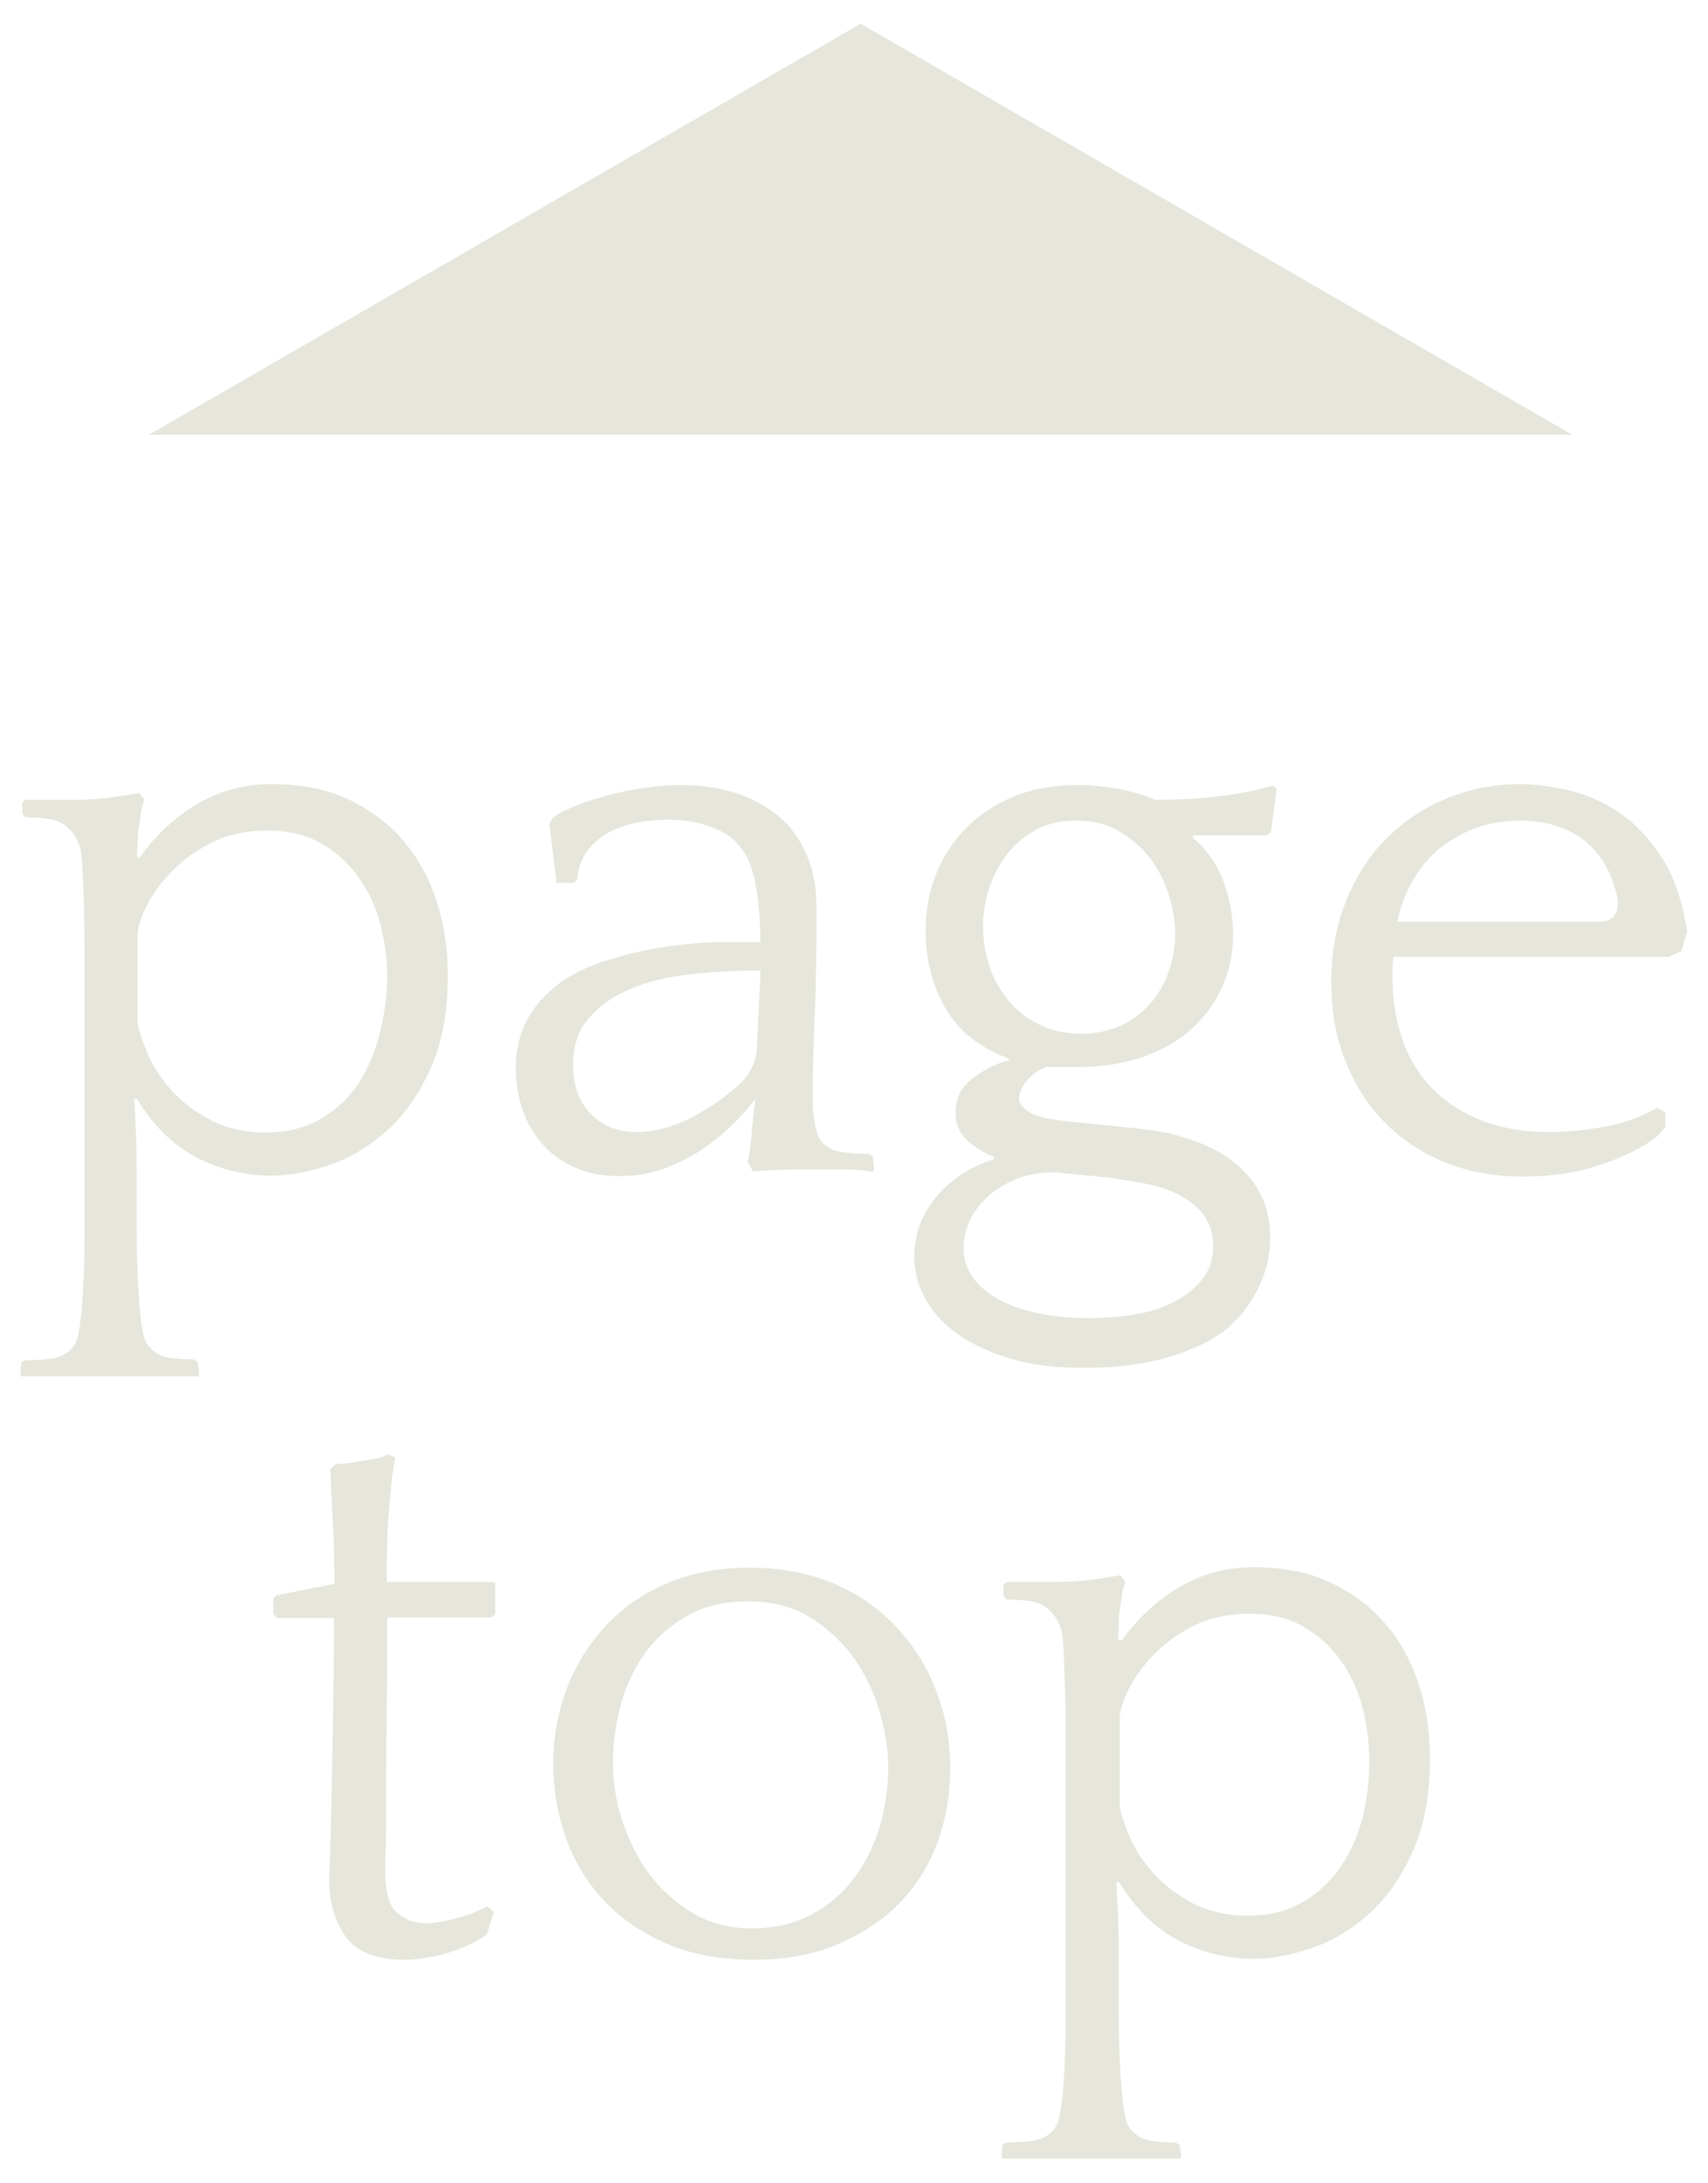
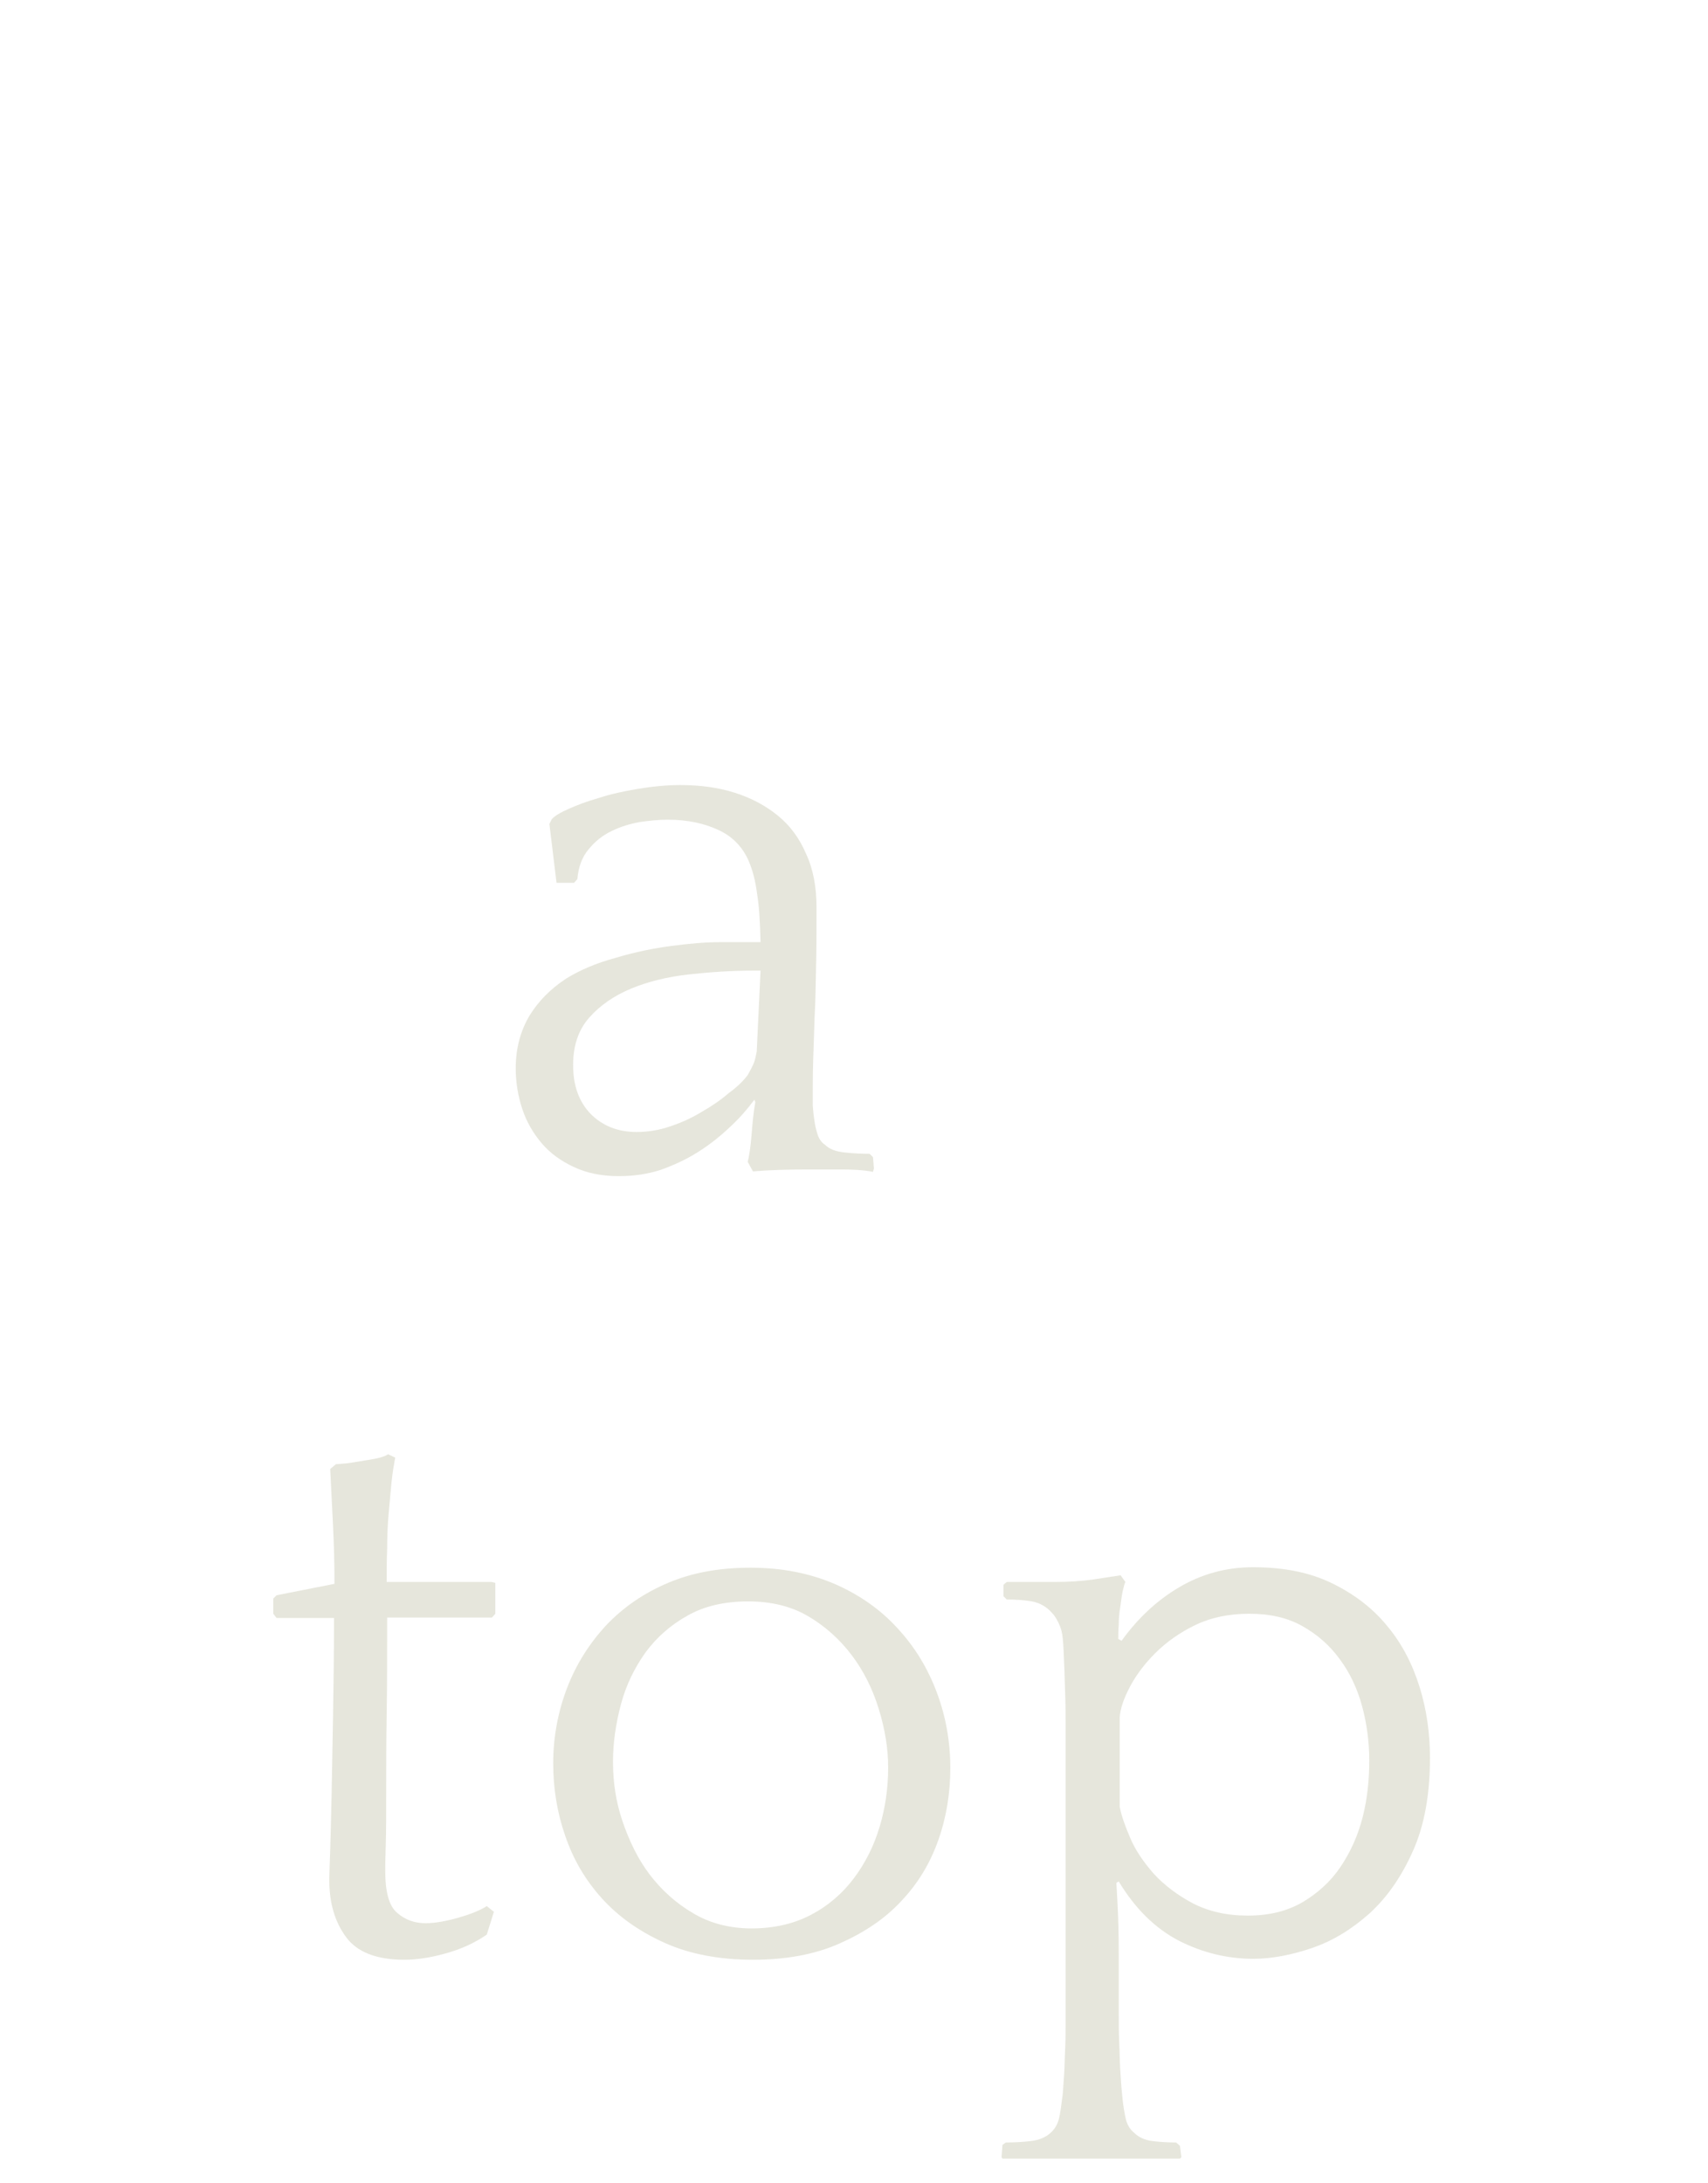
<svg xmlns="http://www.w3.org/2000/svg" version="1.1" id="レイヤー_1" x="0px" y="0px" width="36px" height="46px" viewBox="0 0 36 46" style="enable-background:new 0 0 36 46;" xml:space="preserve">
  <style type="text/css">
	.st0{fill:#E6E6DC;}
</style>
-   <polygon class="st0" points="33.14,9.16 18.14,0.5 3.14,9.16 " />
  <g>
-     <path class="st0" d="M2.94,18.07c0.33-0.46,0.73-0.84,1.2-1.12c0.47-0.28,0.99-0.43,1.57-0.43c0.65,0,1.2,0.11,1.67,0.34   c0.47,0.23,0.86,0.53,1.16,0.9c0.31,0.37,0.53,0.8,0.68,1.28c0.15,0.48,0.22,0.98,0.22,1.5c0,0.77-0.12,1.43-0.36,1.96   c-0.24,0.54-0.54,0.97-0.91,1.31c-0.37,0.33-0.77,0.58-1.21,0.73c-0.44,0.15-0.85,0.23-1.25,0.23c-0.54,0-1.07-0.13-1.56-0.38   c-0.5-0.26-0.92-0.67-1.27-1.25l-0.05,0.03c0.01,0.16,0.02,0.35,0.03,0.56c0.01,0.21,0.02,0.53,0.02,0.93c0,0.46,0,0.84,0,1.13   s0,0.54,0.01,0.74c0.01,0.2,0.01,0.39,0.02,0.55c0.01,0.16,0.02,0.34,0.04,0.54c0.02,0.23,0.05,0.4,0.08,0.53   c0.03,0.12,0.09,0.22,0.18,0.29c0.09,0.09,0.22,0.15,0.38,0.17c0.16,0.02,0.33,0.03,0.5,0.03l0.08,0.07l0.03,0.24L4.18,29   c-0.08,0-0.2,0-0.36,0c-0.16,0-0.33,0-0.51,0c-0.18,0-0.35,0-0.51,0c-0.16,0-0.28,0-0.36,0H2.21c-0.08,0-0.2,0-0.37,0   c-0.16,0-0.33,0-0.51,0c-0.18,0-0.35,0-0.51,0c-0.16,0-0.29,0-0.37,0l-0.02-0.03l0.02-0.26l0.07-0.05c0.18,0,0.36-0.01,0.53-0.03   c0.17-0.02,0.31-0.08,0.41-0.17c0.09-0.08,0.15-0.18,0.18-0.3c0.03-0.12,0.05-0.29,0.08-0.52c0.01-0.15,0.02-0.29,0.03-0.43   c0.01-0.14,0.01-0.31,0.02-0.5s0.01-0.42,0.01-0.68c0-0.26,0-0.58,0-0.95v-3.96c0-0.45,0-0.83,0-1.14c0-0.3,0-0.57-0.01-0.8   s-0.01-0.43-0.02-0.6c-0.01-0.18-0.01-0.35-0.03-0.54c-0.01-0.12-0.04-0.23-0.09-0.33c-0.05-0.1-0.09-0.16-0.13-0.2   c-0.11-0.13-0.26-0.22-0.43-0.25c-0.17-0.03-0.35-0.04-0.53-0.04l-0.07-0.07v-0.24l0.07-0.06h0.31c0.19,0,0.44,0,0.73,0   c0.29,0,0.55-0.02,0.77-0.05l0.59-0.09l0.1,0.14C3.02,16.9,3,16.97,2.98,17.07s-0.03,0.21-0.05,0.33   c-0.02,0.12-0.03,0.24-0.03,0.36c-0.01,0.12-0.01,0.22-0.01,0.3L2.94,18.07z M8.16,20.59c0-0.39-0.05-0.77-0.15-1.14   c-0.1-0.37-0.26-0.71-0.47-0.99c-0.21-0.29-0.47-0.52-0.79-0.7c-0.32-0.18-0.69-0.26-1.12-0.26s-0.81,0.08-1.14,0.24   c-0.33,0.16-0.61,0.36-0.84,0.59c-0.23,0.23-0.41,0.47-0.54,0.72c-0.13,0.25-0.2,0.46-0.21,0.64v1.87c0.03,0.18,0.11,0.4,0.22,0.66   c0.11,0.26,0.28,0.51,0.5,0.76c0.22,0.24,0.5,0.45,0.82,0.62c0.33,0.17,0.71,0.26,1.16,0.26c0.44,0,0.82-0.09,1.15-0.28   c0.32-0.19,0.59-0.43,0.8-0.74C7.75,22.53,7.9,22.18,8,21.79S8.16,21,8.16,20.59z" />
    <path class="st0" d="M15.76,24.48c0.03-0.12,0.06-0.31,0.08-0.56c0.02-0.25,0.04-0.48,0.08-0.7l-0.02-0.05   c-0.15,0.2-0.32,0.4-0.53,0.59c-0.2,0.19-0.43,0.37-0.67,0.52c-0.24,0.15-0.5,0.27-0.78,0.37c-0.28,0.09-0.57,0.13-0.88,0.13   c-0.35,0-0.66-0.06-0.94-0.19s-0.5-0.29-0.68-0.5s-0.32-0.45-0.41-0.72c-0.09-0.27-0.14-0.56-0.14-0.86c0-0.42,0.1-0.79,0.29-1.11   c0.19-0.31,0.45-0.57,0.77-0.78c0.29-0.18,0.64-0.33,1.05-0.44c0.4-0.12,0.79-0.2,1.17-0.25c0.38-0.05,0.72-0.08,1.03-0.08   c0.31,0,0.51,0,0.61,0h0.24c-0.01-0.42-0.03-0.76-0.07-1c-0.03-0.24-0.08-0.45-0.14-0.61c-0.12-0.34-0.34-0.59-0.65-0.74   c-0.31-0.15-0.67-0.23-1.1-0.23c-0.18,0-0.38,0.02-0.59,0.05c-0.21,0.04-0.41,0.1-0.59,0.19c-0.19,0.09-0.35,0.22-0.48,0.38   c-0.14,0.16-0.22,0.38-0.24,0.63L12.1,18.6h-0.37l-0.15-1.24l0.05-0.1c0.06-0.07,0.18-0.14,0.36-0.22   c0.18-0.08,0.39-0.16,0.64-0.23c0.24-0.08,0.52-0.14,0.82-0.19c0.3-0.05,0.6-0.08,0.89-0.08c0.41,0,0.79,0.05,1.14,0.16   c0.35,0.11,0.65,0.27,0.91,0.48s0.46,0.48,0.6,0.81c0.15,0.32,0.22,0.7,0.22,1.13c0,0.48,0,0.9-0.01,1.27   c-0.01,0.37-0.01,0.71-0.03,1.02c-0.01,0.31-0.02,0.62-0.03,0.92c-0.01,0.3-0.01,0.62-0.01,0.96c0.02,0.26,0.05,0.45,0.09,0.57   c0.03,0.12,0.09,0.21,0.17,0.26c0.09,0.09,0.22,0.14,0.4,0.16c0.18,0.02,0.35,0.03,0.54,0.03l0.07,0.07l0.02,0.24l-0.02,0.07   c-0.2-0.04-0.43-0.05-0.66-0.05s-0.47,0-0.7,0c-0.43,0-0.82,0.01-1.17,0.04L15.76,24.48z M15.76,22.65   c0.03-0.06,0.07-0.12,0.11-0.21c0.04-0.08,0.06-0.18,0.08-0.29l0.08-1.7h-0.15c-0.45,0-0.91,0.03-1.36,0.08   c-0.45,0.05-0.86,0.15-1.22,0.3c-0.36,0.15-0.65,0.35-0.88,0.61c-0.23,0.26-0.34,0.59-0.34,1c0,0.43,0.12,0.77,0.37,1.03   c0.25,0.25,0.57,0.38,0.97,0.38c0.24,0,0.48-0.04,0.71-0.12c0.24-0.08,0.46-0.18,0.67-0.31c0.21-0.12,0.4-0.25,0.56-0.39   C15.54,22.9,15.67,22.77,15.76,22.65z" />
-     <path class="st0" d="M21.25,22.3c-0.61-0.23-1.05-0.58-1.33-1.07s-0.41-1.03-0.41-1.62c0-0.42,0.07-0.82,0.22-1.19   c0.15-0.38,0.36-0.7,0.64-0.98c0.28-0.28,0.61-0.5,1-0.66c0.39-0.16,0.84-0.24,1.33-0.24c0.29,0,0.59,0.03,0.88,0.08   c0.29,0.06,0.54,0.13,0.76,0.23c0.48,0,0.92-0.02,1.33-0.07c0.41-0.05,0.8-0.12,1.16-0.23l0.08,0.07l-0.12,0.9l-0.08,0.08h-1.55   l-0.02,0.05c0.29,0.24,0.51,0.55,0.65,0.93c0.14,0.38,0.2,0.75,0.2,1.11c0,0.37-0.07,0.73-0.21,1.06s-0.35,0.63-0.62,0.89   c-0.27,0.25-0.61,0.46-1.02,0.61c-0.41,0.15-0.88,0.23-1.41,0.23c-0.09,0-0.2,0-0.34,0c-0.14,0-0.25,0-0.34,0   c-0.19,0.08-0.34,0.19-0.43,0.32c-0.1,0.13-0.14,0.25-0.14,0.34c0,0.11,0.08,0.21,0.23,0.3c0.15,0.09,0.4,0.14,0.74,0.18l1.65,0.17   c0.37,0.04,0.72,0.12,1.05,0.24c0.32,0.11,0.61,0.26,0.85,0.45s0.43,0.41,0.57,0.68c0.14,0.27,0.2,0.58,0.2,0.93   c0,0.33-0.07,0.66-0.22,0.99c-0.15,0.33-0.37,0.63-0.66,0.89c-0.29,0.25-0.7,0.45-1.22,0.61s-1.12,0.24-1.8,0.24   c-0.61,0-1.14-0.06-1.59-0.2s-0.82-0.31-1.12-0.53c-0.3-0.22-0.52-0.47-0.67-0.75c-0.15-0.28-0.22-0.57-0.22-0.86   c0-0.48,0.16-0.9,0.47-1.27s0.71-0.63,1.2-0.78l0.02-0.05c-0.25-0.1-0.45-0.23-0.6-0.38c-0.15-0.15-0.22-0.34-0.22-0.57   c0-0.29,0.12-0.53,0.36-0.71c0.24-0.18,0.49-0.31,0.77-0.38V22.3z M22.23,24.7c-0.32,0-0.6,0.05-0.83,0.15   c-0.24,0.1-0.44,0.23-0.6,0.38c-0.16,0.15-0.29,0.32-0.37,0.51c-0.08,0.19-0.12,0.37-0.12,0.56c0,0.43,0.24,0.79,0.71,1.06   c0.48,0.27,1.12,0.41,1.94,0.41c0.37,0,0.72-0.03,1.04-0.09c0.32-0.06,0.59-0.16,0.82-0.29c0.23-0.13,0.42-0.29,0.55-0.48   c0.14-0.19,0.2-0.41,0.2-0.65c0-0.27-0.07-0.49-0.2-0.66c-0.13-0.17-0.3-0.31-0.51-0.42c-0.21-0.11-0.45-0.19-0.71-0.24   s-0.53-0.09-0.79-0.13L22.23,24.7z M22.78,21.78c0.32,0,0.6-0.06,0.84-0.17s0.45-0.27,0.62-0.46s0.3-0.42,0.39-0.67   c0.09-0.26,0.14-0.52,0.14-0.79c0-0.28-0.05-0.57-0.14-0.85c-0.09-0.28-0.22-0.54-0.4-0.77c-0.18-0.23-0.39-0.41-0.65-0.56   c-0.26-0.15-0.56-0.22-0.9-0.22c-0.33,0-0.62,0.07-0.86,0.2c-0.24,0.14-0.45,0.31-0.61,0.53c-0.16,0.22-0.29,0.46-0.37,0.72   c-0.08,0.27-0.12,0.53-0.12,0.79c0,0.27,0.04,0.54,0.13,0.81c0.08,0.27,0.22,0.51,0.39,0.72c0.18,0.22,0.39,0.39,0.65,0.52   S22.44,21.78,22.78,21.78z" />
-     <path class="st0" d="M35.44,20.04l-0.27,0.12c-0.61,0-1.24,0-1.89,0s-1.28,0-1.9,0h-2.01c-0.01,0.08-0.02,0.16-0.02,0.23   s0,0.14,0,0.21c0,0.43,0.06,0.85,0.19,1.24c0.12,0.39,0.32,0.74,0.59,1.03c0.27,0.3,0.61,0.53,1.03,0.71   c0.42,0.18,0.93,0.27,1.53,0.27c0.35,0,0.73-0.04,1.13-0.11c0.4-0.07,0.77-0.21,1.11-0.4l0.17,0.1v0.31l-0.17,0.19   c-0.27,0.22-0.66,0.41-1.16,0.59c-0.5,0.17-1.05,0.26-1.67,0.26c-0.6,0-1.15-0.1-1.64-0.3c-0.49-0.2-0.92-0.48-1.27-0.84   c-0.36-0.36-0.63-0.79-0.83-1.29c-0.2-0.5-0.3-1.05-0.3-1.67c0-0.62,0.1-1.19,0.31-1.7c0.2-0.51,0.48-0.95,0.84-1.31   c0.36-0.36,0.78-0.65,1.26-0.85c0.48-0.2,1-0.31,1.56-0.31c0.29,0,0.63,0.04,0.99,0.12c0.37,0.08,0.72,0.23,1.06,0.45   c0.34,0.22,0.65,0.53,0.92,0.94c0.27,0.4,0.46,0.93,0.56,1.59L35.44,20.04z M32.04,17.29c-0.36,0-0.69,0.06-0.98,0.17   c-0.29,0.12-0.54,0.27-0.77,0.46c-0.22,0.2-0.4,0.42-0.54,0.68c-0.14,0.26-0.24,0.53-0.3,0.82h0.66c0.61,0,1.21,0,1.79,0   s1.18,0,1.82,0c0.15-0.01,0.25-0.05,0.3-0.12c0.05-0.07,0.08-0.15,0.08-0.24c0-0.07-0.01-0.13-0.02-0.19   c-0.01-0.06-0.03-0.12-0.05-0.17c-0.12-0.44-0.36-0.79-0.7-1.04C32.99,17.42,32.56,17.29,32.04,17.29z" />
    <path class="st0" d="M10.37,34.08H8.16c0,0.74,0,1.42-0.01,2.04c-0.01,0.62-0.01,1.17-0.01,1.64c0,0.47,0,0.85-0.01,1.13   s-0.01,0.46-0.01,0.53c0,0.44,0.08,0.74,0.25,0.88c0.17,0.15,0.37,0.22,0.6,0.22c0.19,0,0.42-0.04,0.67-0.11   c0.25-0.07,0.46-0.15,0.62-0.25l0.15,0.12l-0.15,0.48c-0.26,0.18-0.55,0.31-0.88,0.4c-0.32,0.09-0.61,0.13-0.86,0.13   c-0.58,0-0.99-0.16-1.22-0.47c-0.24-0.32-0.36-0.72-0.36-1.22c0-0.1,0.01-0.31,0.02-0.63c0.01-0.32,0.02-0.71,0.03-1.19   c0.01-0.48,0.02-1.03,0.03-1.65c0.01-0.62,0.02-1.3,0.02-2.04H5.83L5.76,34v-0.32l0.07-0.07l1.22-0.24c0-0.4-0.01-0.8-0.03-1.21   c-0.02-0.41-0.04-0.82-0.06-1.21l0.12-0.1l0.24-0.02c0.09-0.01,0.24-0.04,0.44-0.07c0.2-0.03,0.35-0.07,0.42-0.12l0.15,0.07   c-0.03,0.16-0.06,0.34-0.08,0.54c-0.02,0.21-0.04,0.43-0.06,0.66c-0.02,0.23-0.03,0.47-0.03,0.72c-0.01,0.24-0.01,0.48-0.01,0.7   h2.21l0.08,0.02V34L10.37,34.08z" />
    <path class="st0" d="M15.82,33.03c0.67,0,1.26,0.12,1.79,0.35c0.52,0.23,0.96,0.54,1.32,0.94c0.36,0.39,0.63,0.84,0.82,1.35   c0.19,0.51,0.28,1.04,0.28,1.58c0,0.52-0.08,1.03-0.25,1.51c-0.17,0.49-0.43,0.92-0.78,1.29c-0.35,0.38-0.79,0.67-1.31,0.9   c-0.52,0.23-1.13,0.34-1.82,0.34c-0.71,0-1.34-0.12-1.87-0.36s-0.97-0.55-1.32-0.94s-0.6-0.82-0.77-1.32   c-0.17-0.49-0.25-1-0.25-1.52c0-0.55,0.1-1.08,0.29-1.58c0.19-0.5,0.47-0.94,0.82-1.32c0.36-0.38,0.79-0.68,1.31-0.9   S15.17,33.03,15.82,33.03z M15.84,40.63c0.48,0,0.9-0.1,1.26-0.29c0.36-0.19,0.66-0.45,0.9-0.77c0.24-0.32,0.42-0.68,0.54-1.08   c0.12-0.4,0.18-0.82,0.18-1.25c0-0.41-0.07-0.82-0.2-1.24c-0.13-0.42-0.32-0.8-0.57-1.13c-0.25-0.33-0.56-0.61-0.92-0.82   s-0.78-0.31-1.26-0.31c-0.5,0-0.93,0.1-1.28,0.3c-0.36,0.2-0.65,0.46-0.88,0.77c-0.23,0.32-0.41,0.68-0.52,1.09   s-0.17,0.82-0.17,1.22c0,0.42,0.06,0.84,0.2,1.25s0.32,0.79,0.57,1.12c0.25,0.33,0.56,0.61,0.92,0.82   C14.96,40.52,15.38,40.63,15.84,40.63z" />
    <path class="st0" d="M23.64,34.57c0.33-0.46,0.73-0.84,1.2-1.12c0.47-0.28,0.99-0.43,1.57-0.43c0.65,0,1.2,0.11,1.67,0.34   c0.47,0.23,0.86,0.53,1.16,0.9c0.31,0.37,0.53,0.8,0.68,1.28c0.15,0.48,0.22,0.98,0.22,1.5c0,0.77-0.12,1.43-0.36,1.96   c-0.24,0.54-0.54,0.97-0.91,1.31c-0.37,0.33-0.77,0.58-1.21,0.73c-0.44,0.15-0.85,0.23-1.25,0.23c-0.54,0-1.07-0.13-1.56-0.38   c-0.5-0.26-0.92-0.67-1.27-1.25l-0.05,0.03c0.01,0.16,0.02,0.35,0.03,0.56c0.01,0.21,0.02,0.53,0.02,0.93c0,0.46,0,0.84,0,1.13   s0,0.54,0.01,0.74c0.01,0.2,0.01,0.39,0.02,0.55c0.01,0.16,0.02,0.34,0.04,0.54c0.02,0.23,0.05,0.4,0.08,0.53   c0.03,0.12,0.09,0.22,0.18,0.29c0.09,0.09,0.22,0.15,0.38,0.17c0.16,0.02,0.33,0.03,0.5,0.03l0.08,0.07l0.03,0.24l-0.03,0.03   c-0.08,0-0.2,0-0.36,0c-0.16,0-0.33,0-0.51,0c-0.18,0-0.35,0-0.51,0c-0.16,0-0.28,0-0.36,0h-0.24c-0.08,0-0.2,0-0.37,0   c-0.16,0-0.33,0-0.51,0s-0.35,0-0.51,0c-0.16,0-0.29,0-0.37,0l-0.02-0.03l0.02-0.26l0.07-0.05c0.18,0,0.36-0.01,0.53-0.03   c0.17-0.02,0.31-0.08,0.41-0.17c0.09-0.08,0.15-0.18,0.18-0.3c0.03-0.12,0.05-0.29,0.08-0.52c0.01-0.15,0.02-0.29,0.03-0.43   c0.01-0.14,0.01-0.31,0.02-0.5s0.01-0.42,0.01-0.68c0-0.26,0-0.58,0-0.95v-3.96c0-0.45,0-0.83,0-1.14c0-0.3,0-0.57-0.01-0.8   s-0.01-0.43-0.02-0.6c-0.01-0.18-0.01-0.35-0.03-0.54c-0.01-0.12-0.04-0.23-0.09-0.33c-0.05-0.1-0.09-0.16-0.13-0.2   c-0.11-0.13-0.26-0.22-0.43-0.25c-0.17-0.03-0.35-0.04-0.53-0.04l-0.07-0.07v-0.24l0.07-0.06h0.31c0.19,0,0.44,0,0.73,0   c0.29,0,0.55-0.02,0.77-0.05l0.59-0.09l0.1,0.14c-0.02,0.04-0.04,0.12-0.06,0.21s-0.03,0.21-0.05,0.33   c-0.02,0.12-0.03,0.24-0.03,0.36c-0.01,0.12-0.01,0.22-0.01,0.3L23.64,34.57z M28.86,37.09c0-0.39-0.05-0.77-0.15-1.14   c-0.1-0.37-0.26-0.71-0.47-0.99c-0.21-0.29-0.47-0.52-0.79-0.7C27.13,34.08,26.76,34,26.33,34s-0.81,0.08-1.14,0.24   c-0.33,0.16-0.61,0.36-0.84,0.59c-0.23,0.23-0.41,0.47-0.54,0.72c-0.13,0.25-0.2,0.46-0.21,0.64v1.87c0.03,0.18,0.11,0.4,0.22,0.66   c0.11,0.26,0.28,0.51,0.5,0.76c0.22,0.24,0.5,0.45,0.82,0.62c0.33,0.17,0.71,0.26,1.16,0.26c0.44,0,0.82-0.09,1.15-0.28   c0.32-0.19,0.59-0.43,0.8-0.74c0.21-0.31,0.37-0.66,0.47-1.05S28.86,37.5,28.86,37.09z" />
  </g>
</svg>